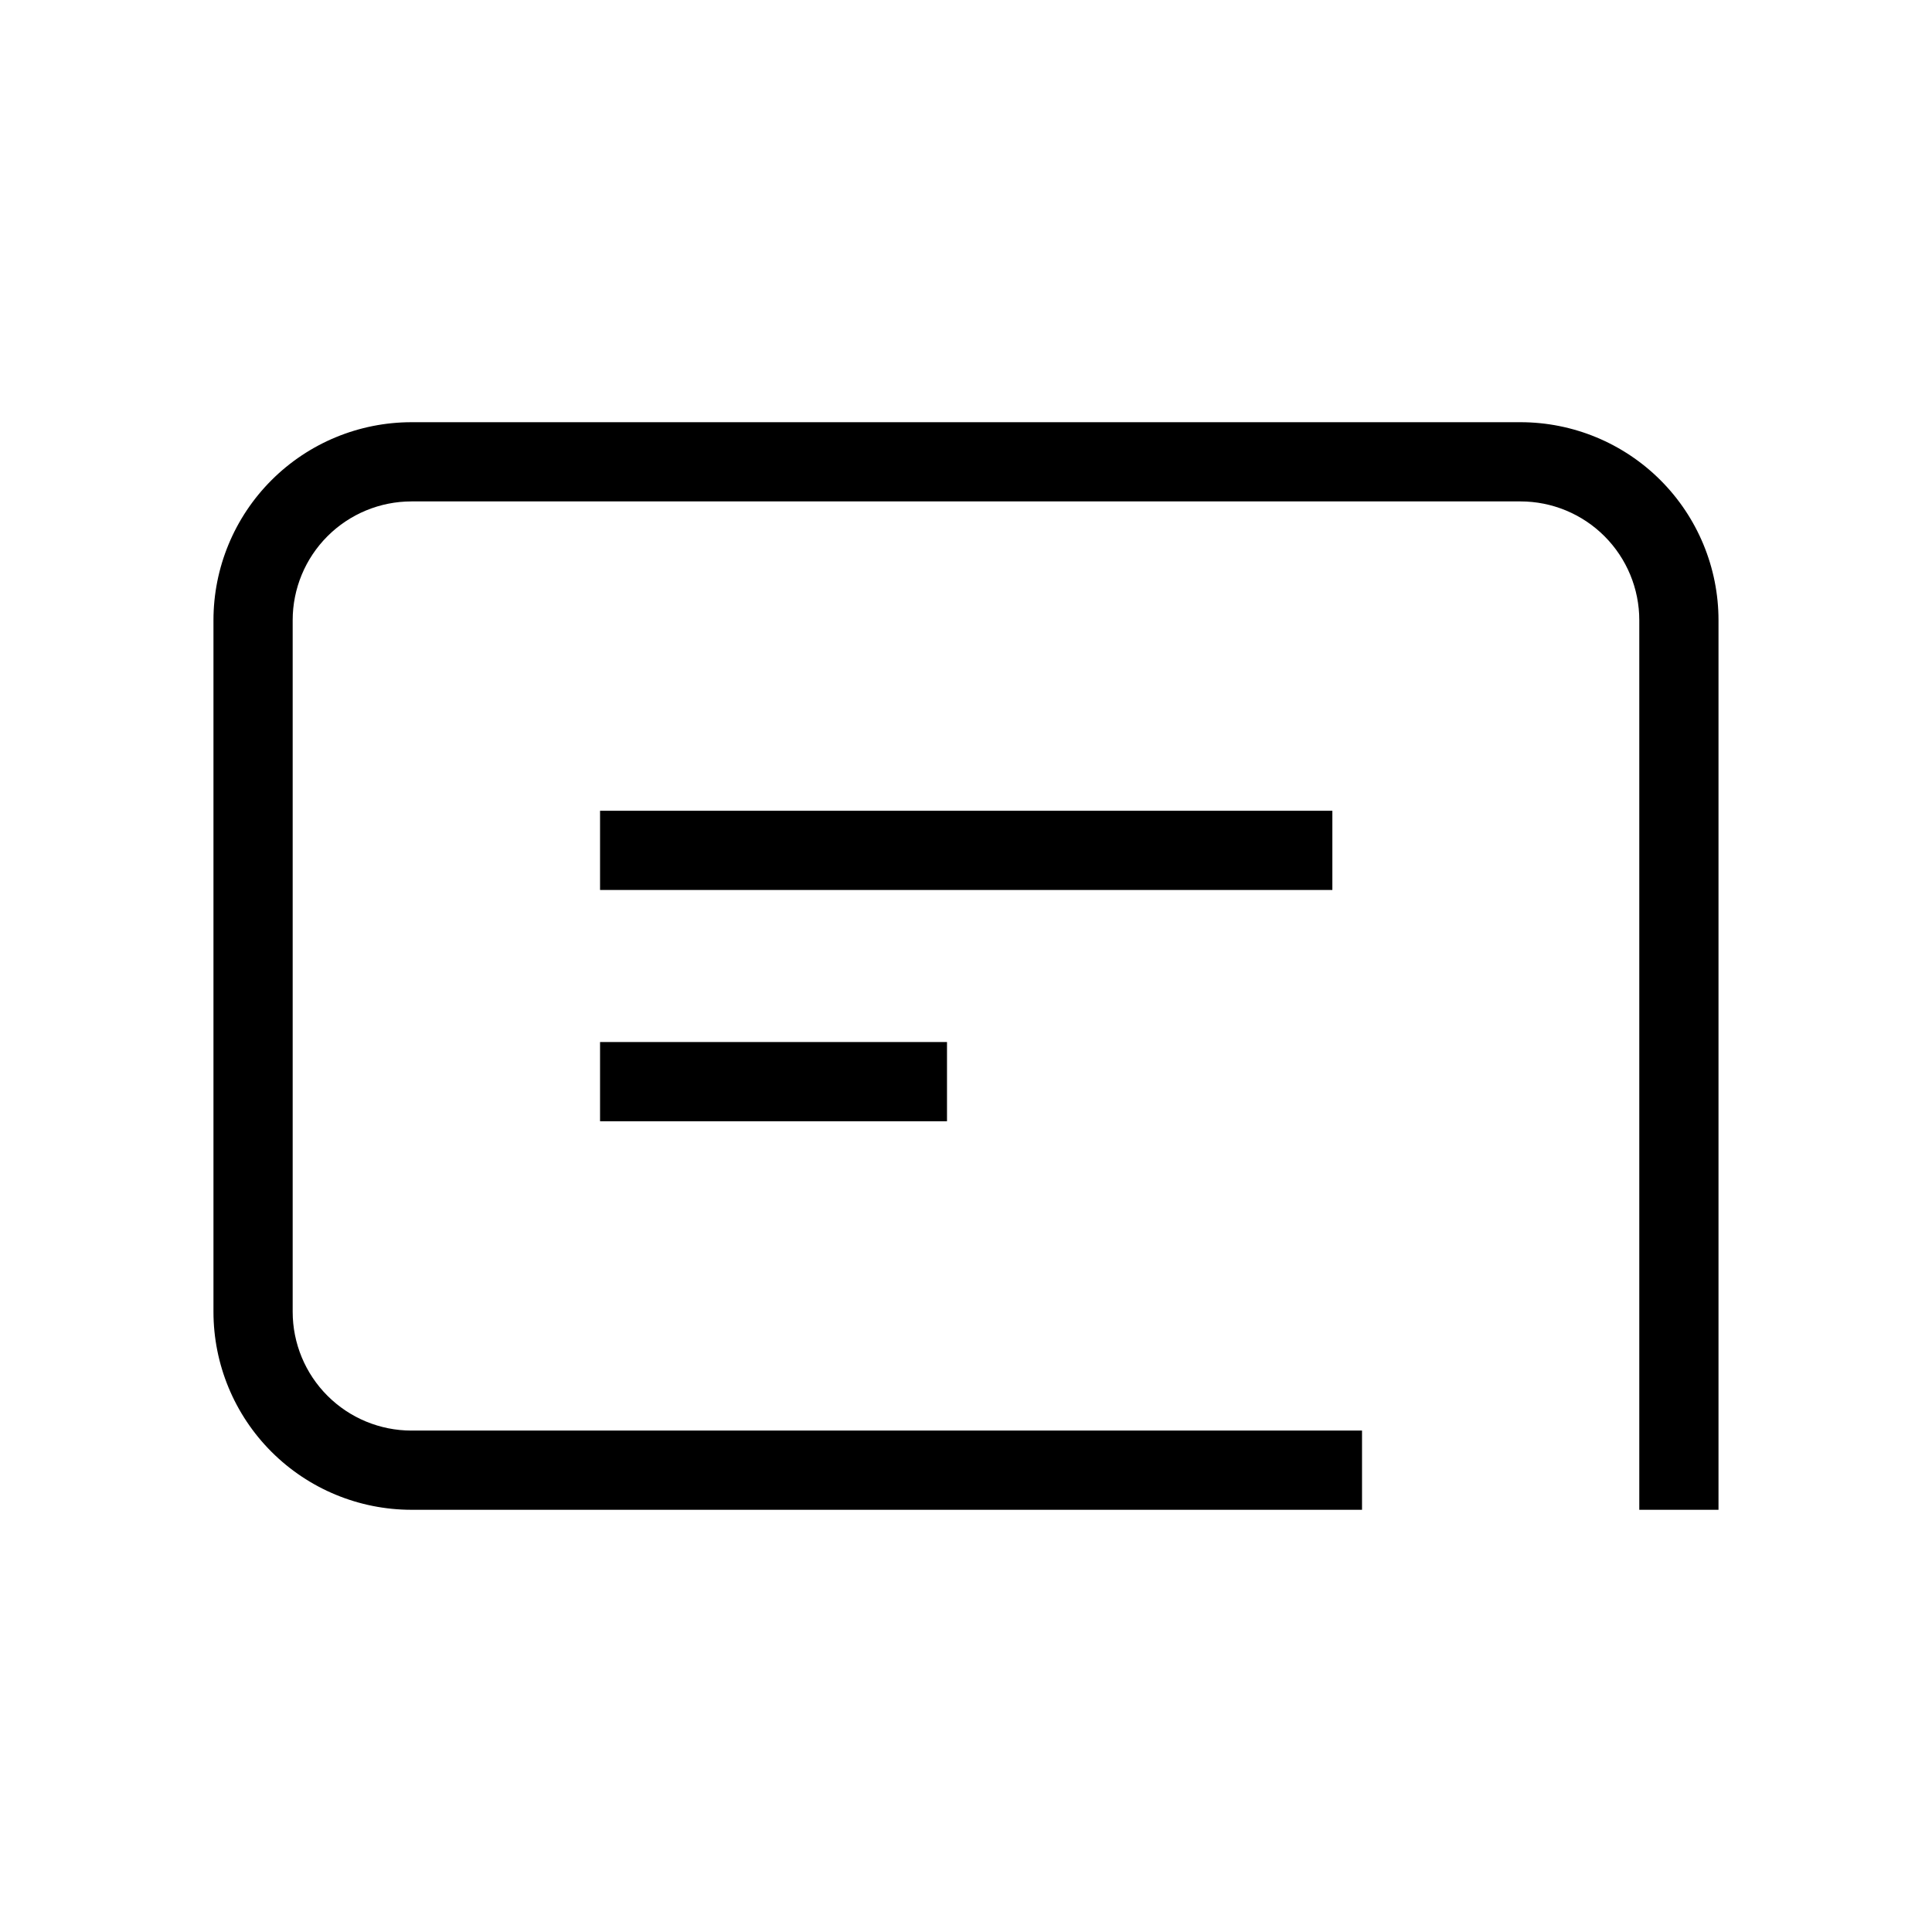
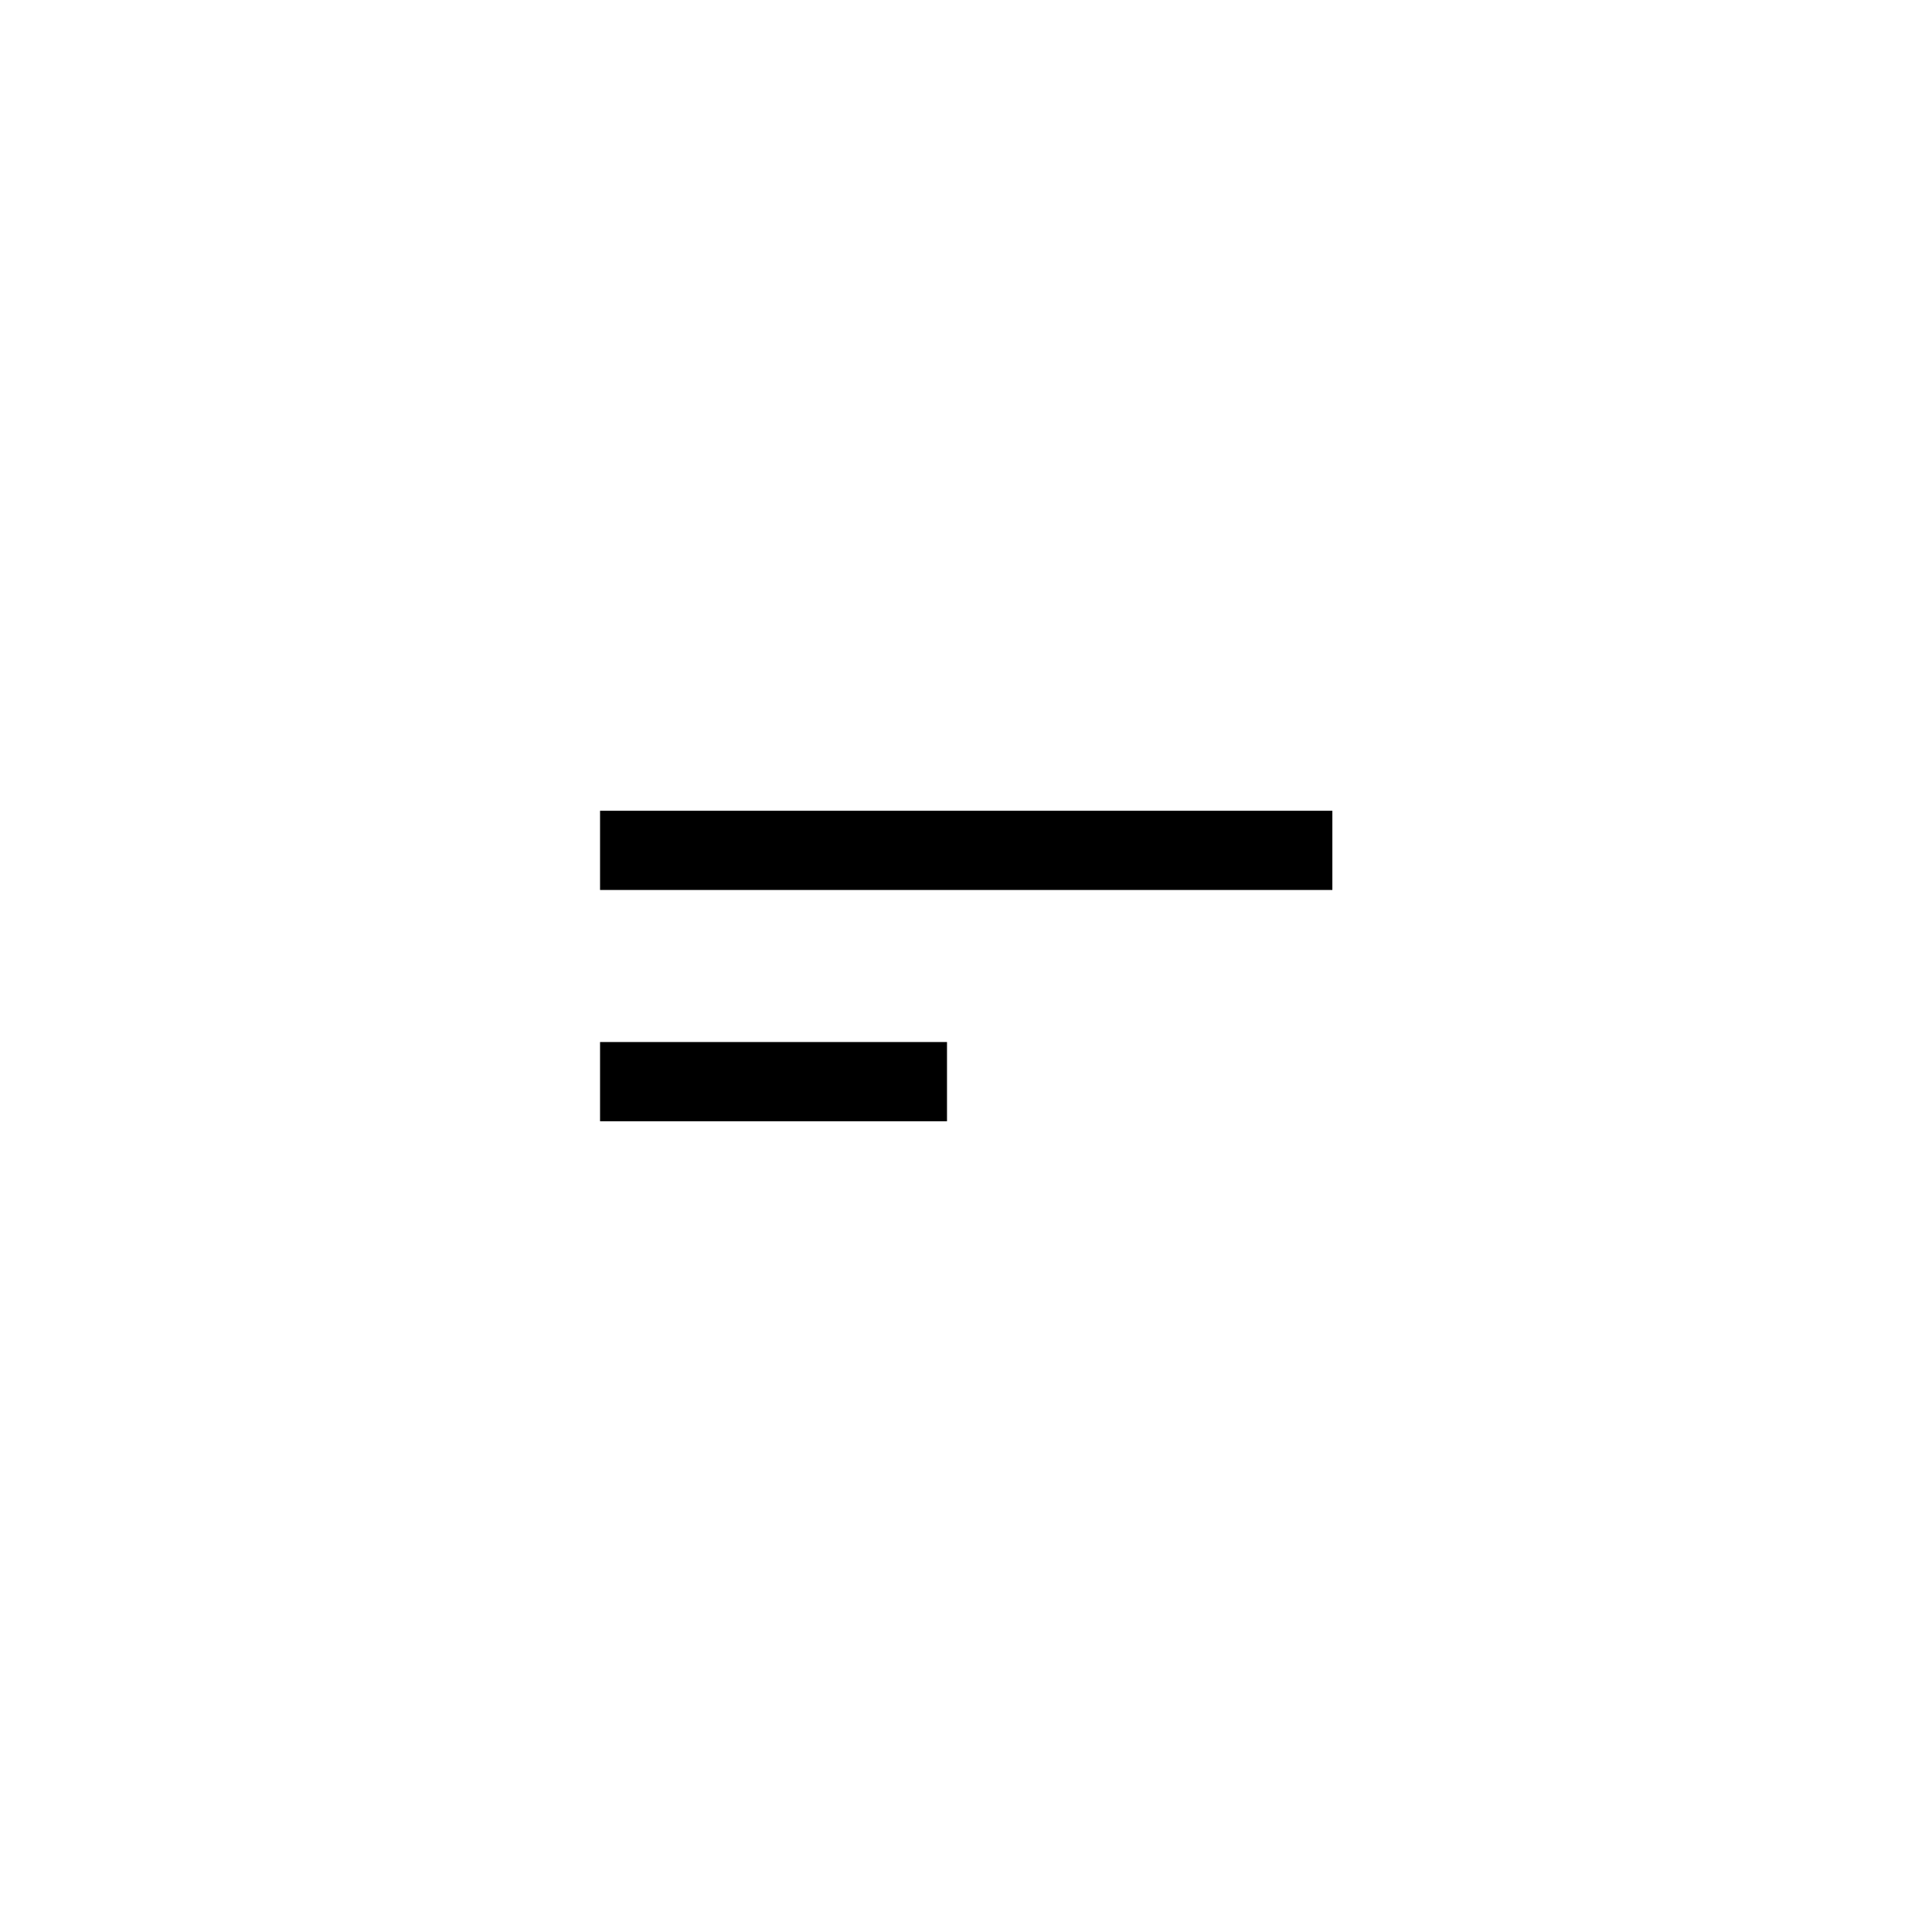
<svg xmlns="http://www.w3.org/2000/svg" fill="#000000" width="800px" height="800px" version="1.1" viewBox="144 144 512 512">
  <g>
-     <path d="m546.94 255.89h-293.89c-13.918 0-27.27 5.531-37.109 15.371-9.844 9.844-15.371 23.191-15.371 37.109v183.26c0 13.918 5.527 27.266 15.371 37.109 9.84 9.84 23.191 15.371 37.109 15.371h251.9v-20.992h-251.9c-8.352 0-16.359-3.316-22.266-9.223s-9.223-13.914-9.223-22.266v-183.26c0-8.352 3.316-16.359 9.223-22.266 5.906-5.902 13.914-9.223 22.266-9.223h293.89c8.352 0 16.363 3.32 22.266 9.223 5.906 5.906 9.223 13.914 9.223 22.266v235.74h20.992v-235.74c0-13.918-5.527-27.266-15.371-37.109-9.84-9.84-23.188-15.371-37.109-15.371z" />
    <path d="m303.02 358.86h194.07v20.992h-194.07z" />
    <path d="m303.02 420.15h91.945v20.992h-91.945z" />
  </g>
</svg>